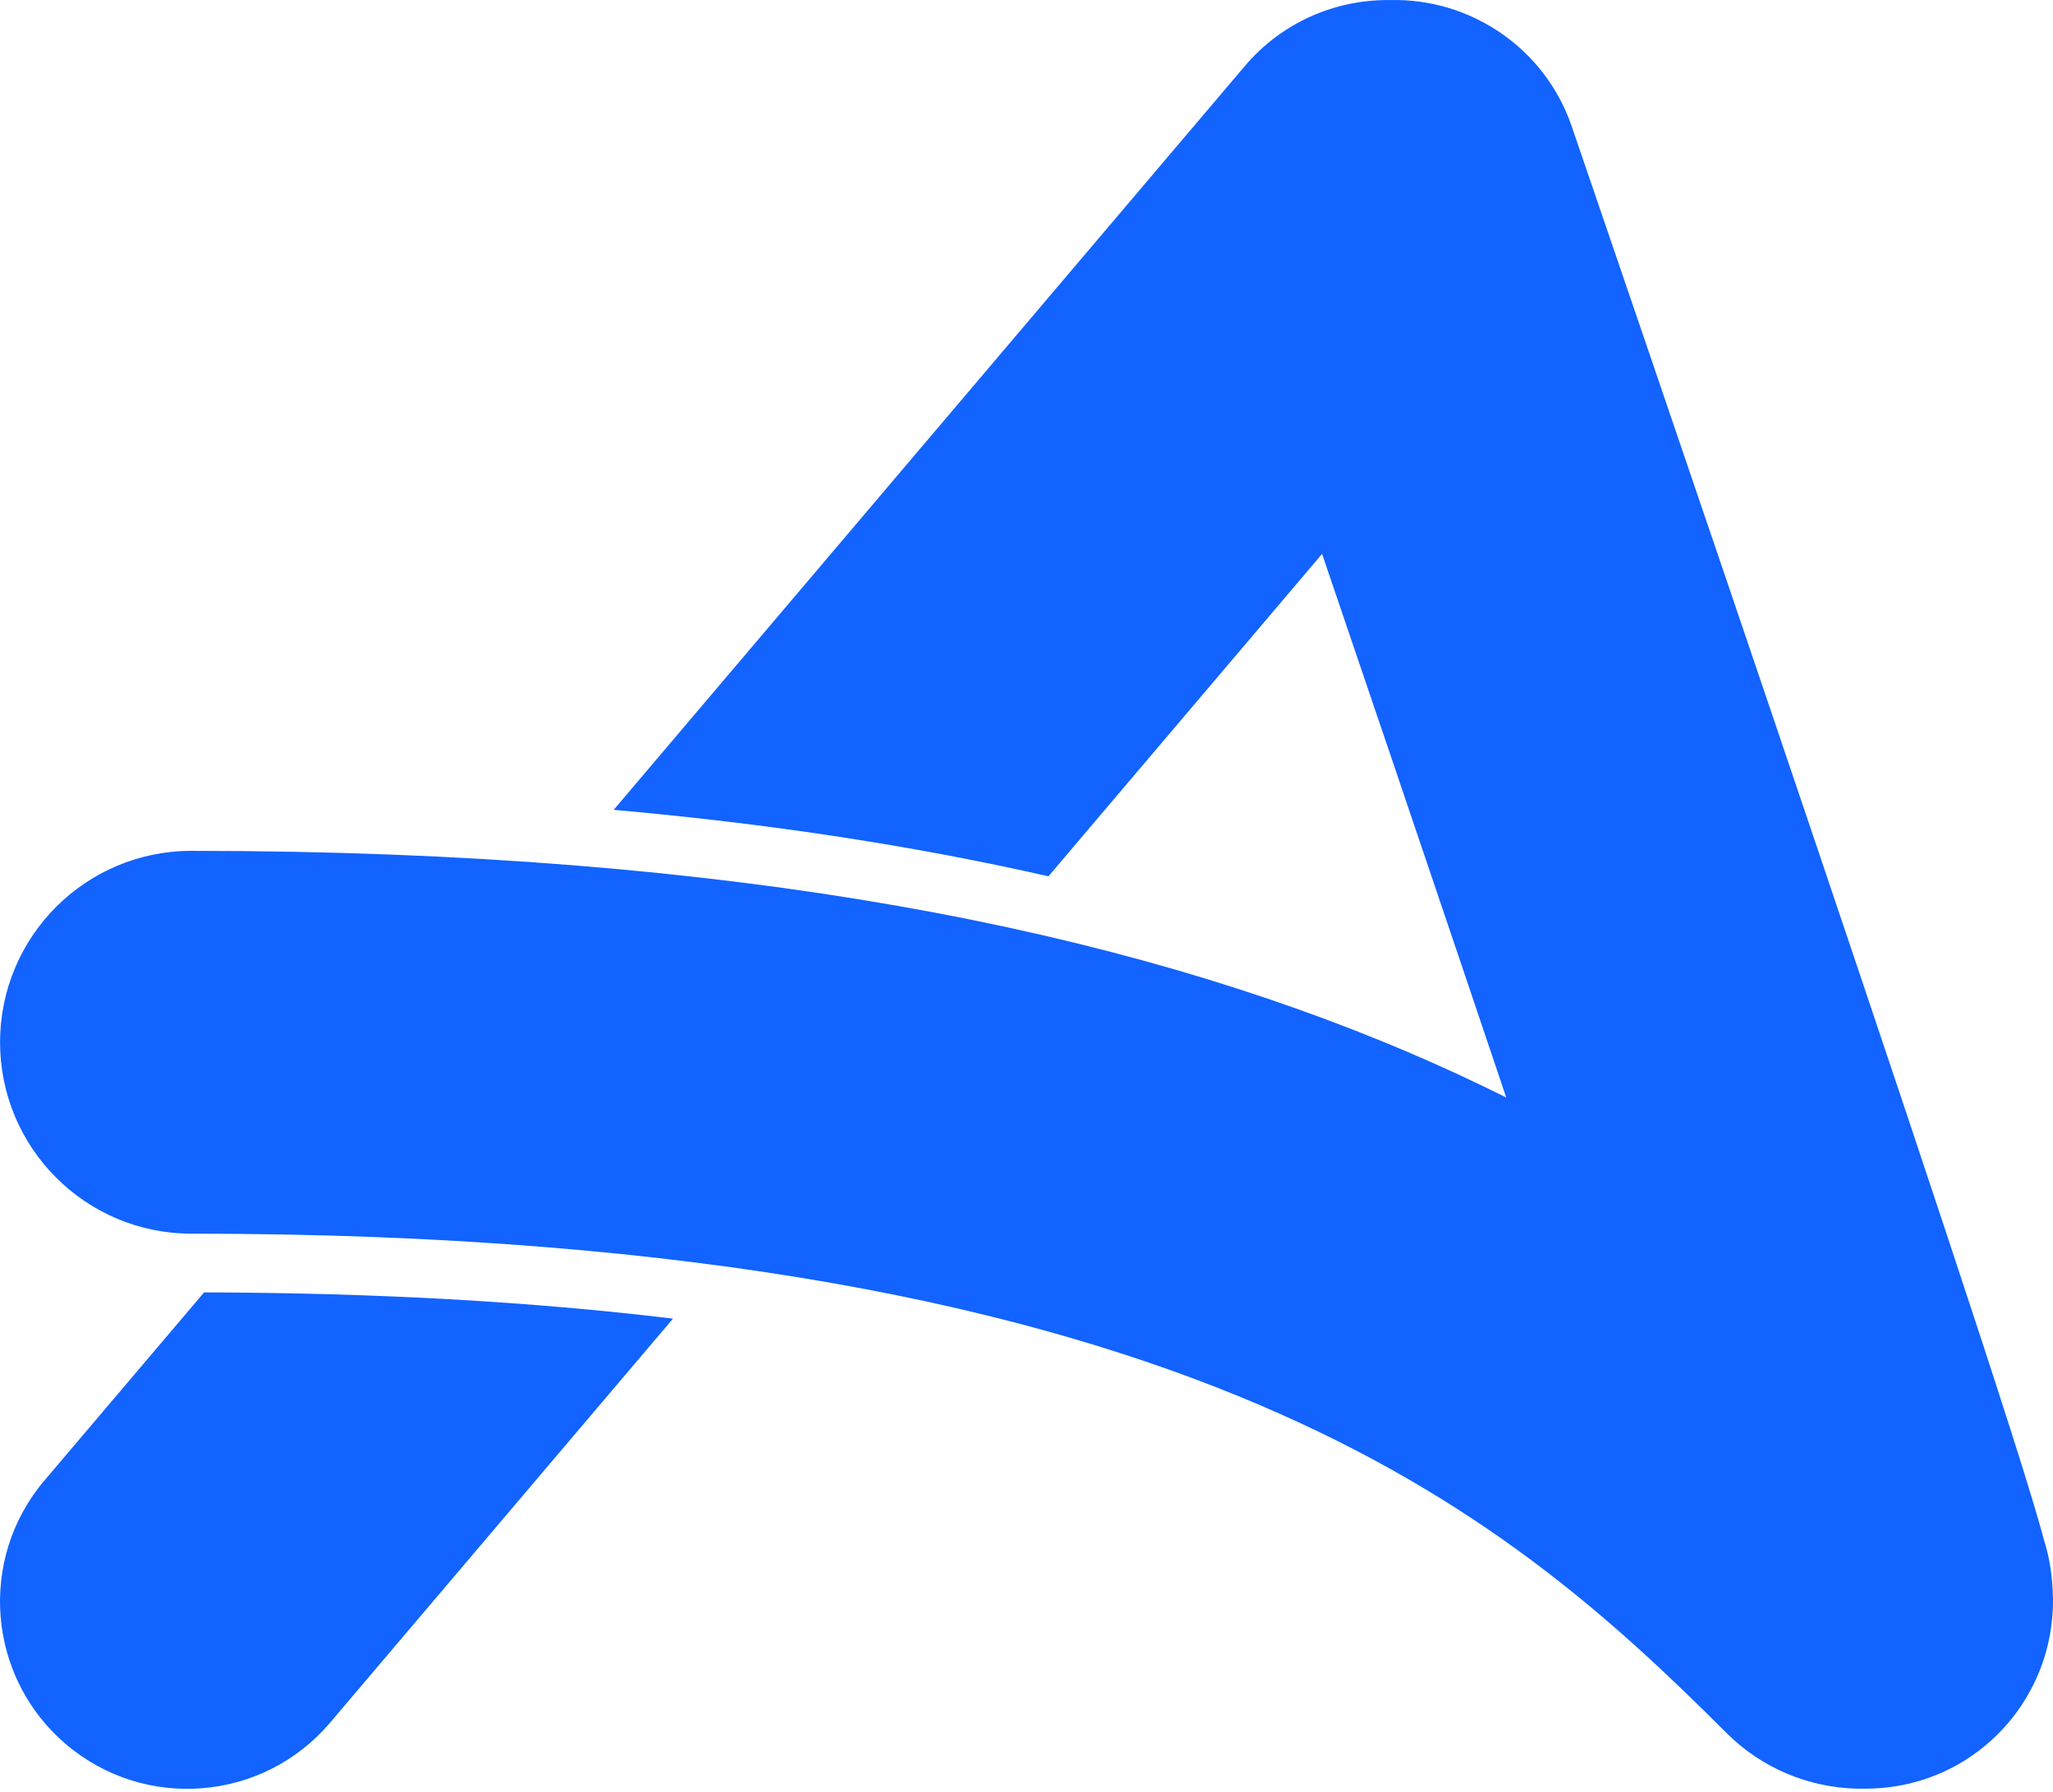
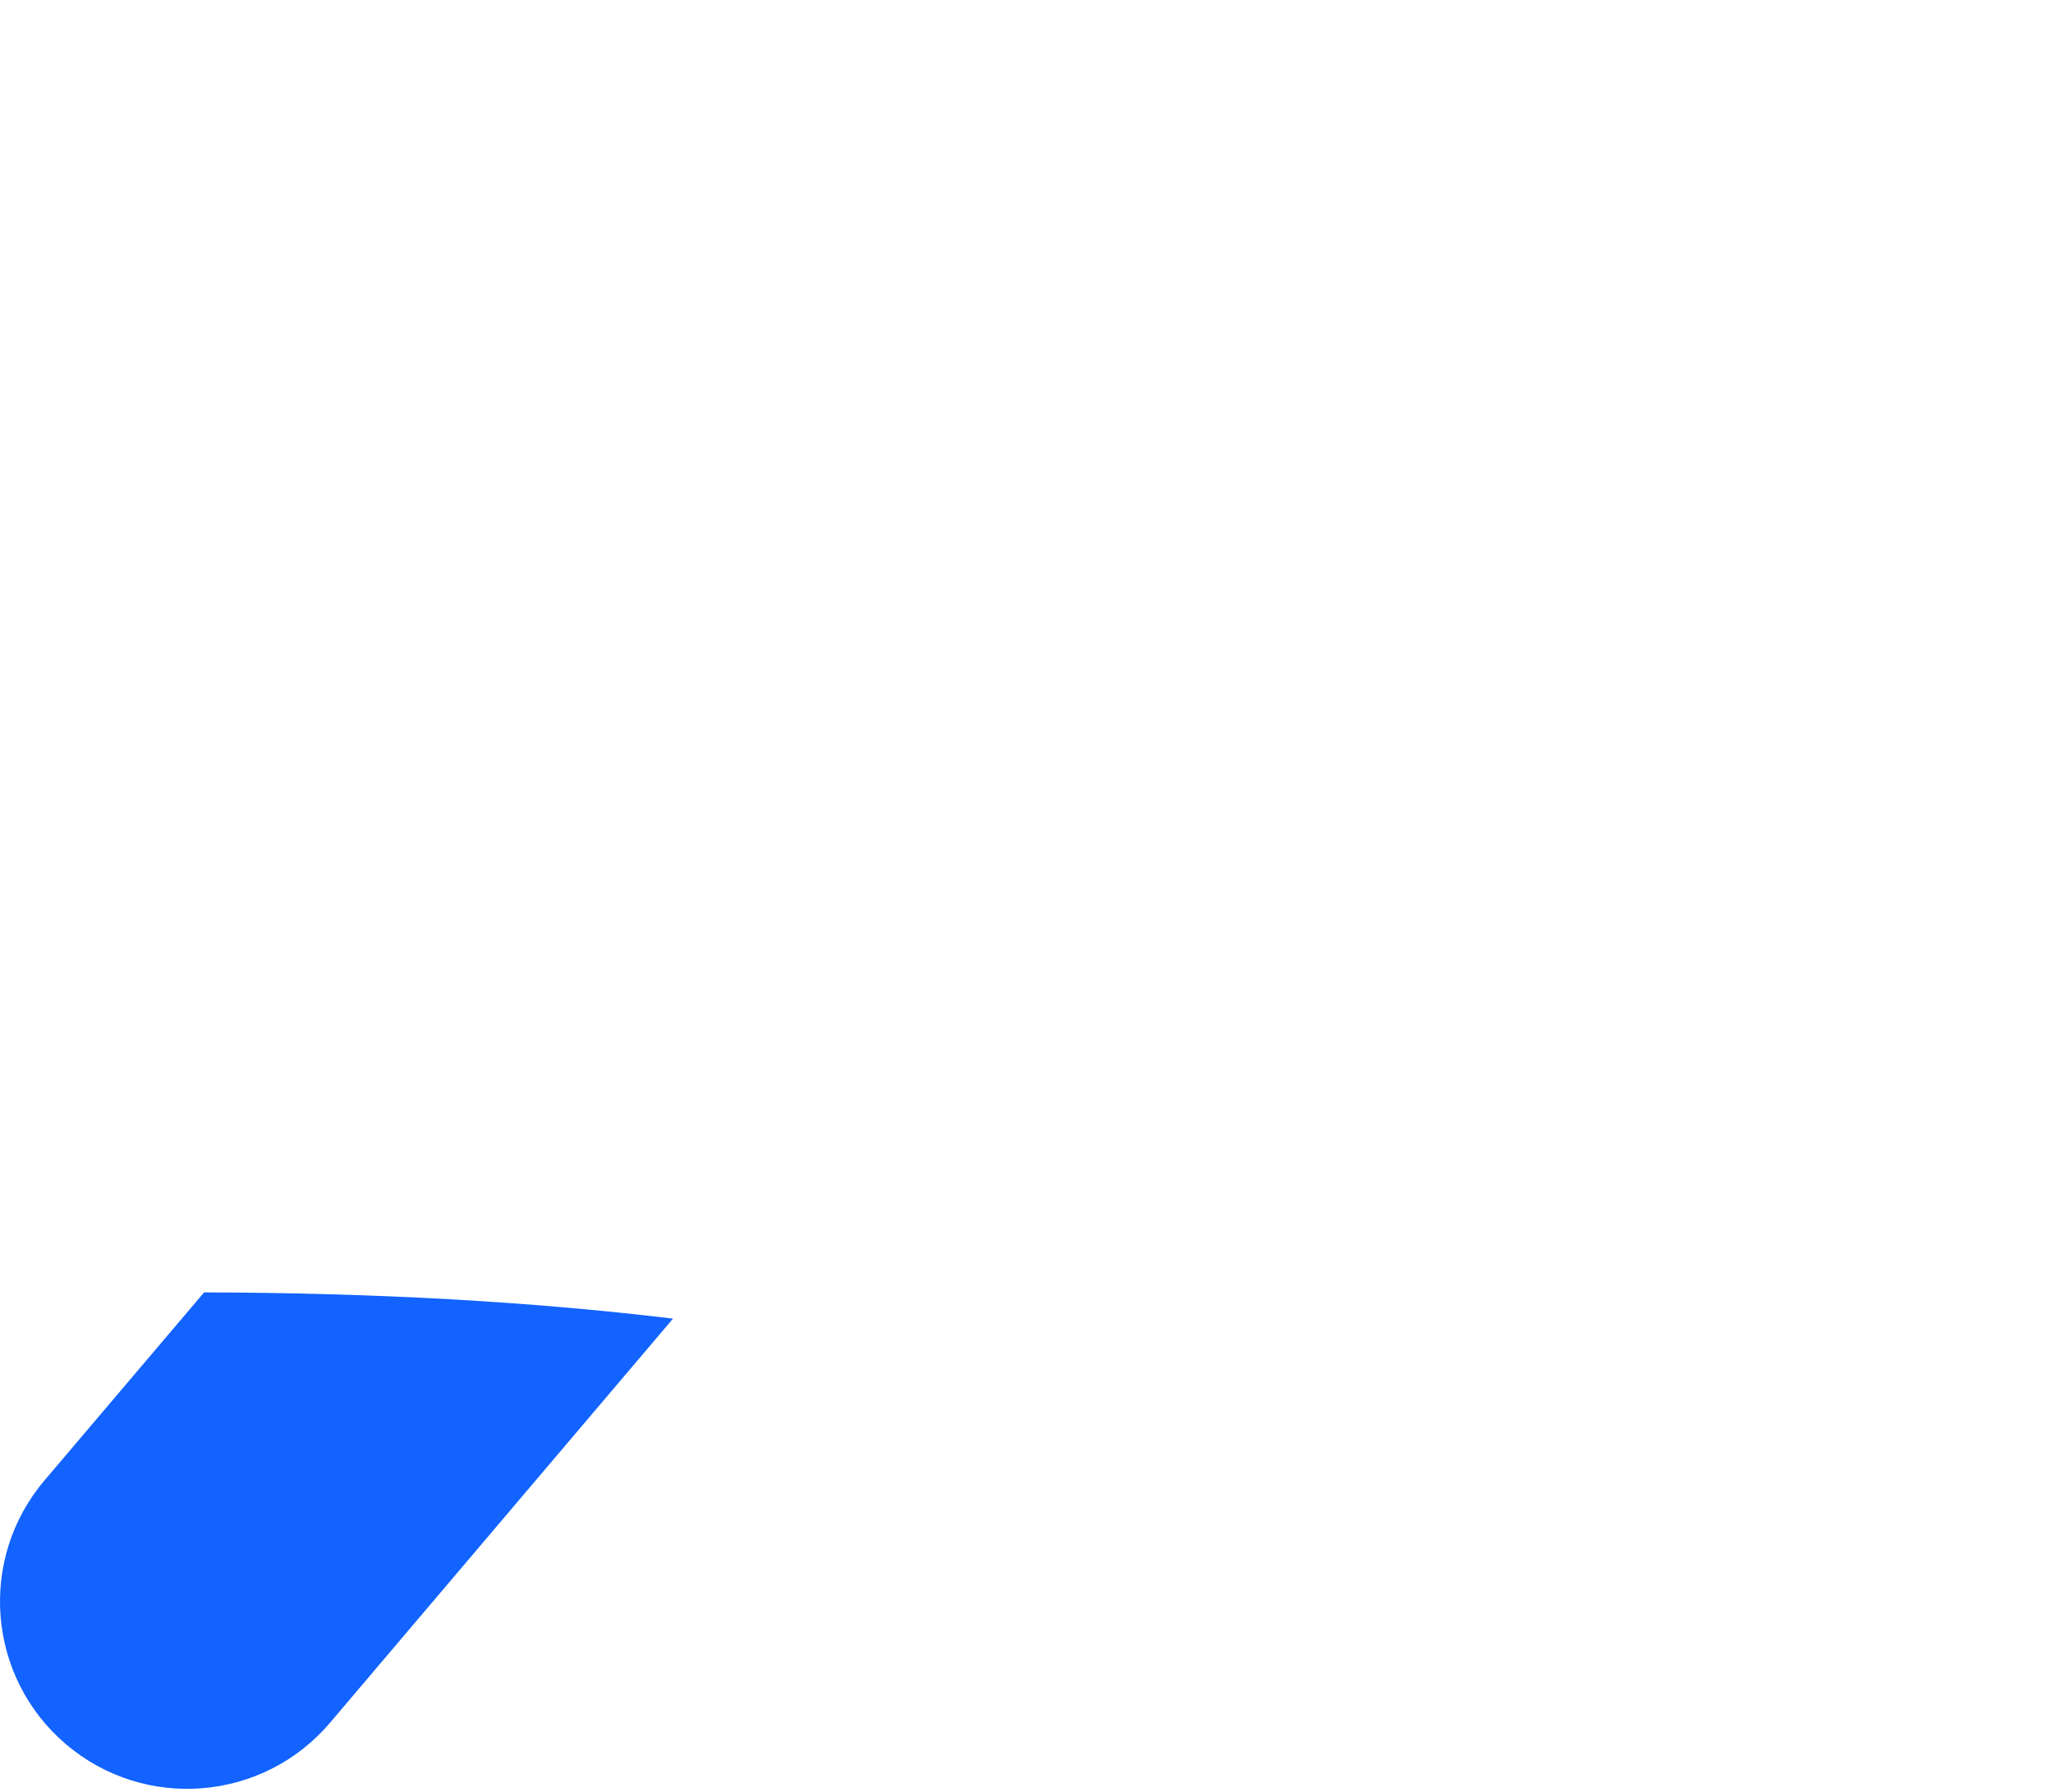
<svg xmlns="http://www.w3.org/2000/svg" width="558" height="487" viewBox="0 0 558 487" fill="none">
  <path fill-rule="evenodd" clip-rule="evenodd" d="M12.101 402.329C-6.099 423.749 -3.465 455.865 17.954 474.065C39.374 492.265 71.49 489.631 89.69 468.211L182.925 358.372C144.29 353.716 101.903 351.348 55.472 351.241L12.101 402.329Z" fill="#1263FF" />
-   <path fill-rule="evenodd" clip-rule="evenodd" d="M557.967 433.807C557.967 432.689 557.887 431.758 557.834 431.119C557.595 426.862 556.85 422.631 555.546 418.534C554.641 415.075 553.417 410.95 552.113 406.64C548.974 396.263 544.158 381.256 538.33 363.428C526.623 327.64 510.365 279.107 493.921 230.441C477.478 181.721 460.794 132.709 448.235 95.91C441.956 77.497 436.687 62.117 433.015 51.368C431.179 45.993 429.716 41.735 428.731 38.862L427.215 34.418C427.215 34.418 427.215 34.418 425.405 35.03L427.215 34.418C419.871 12.892 399.489 -0.492 377.91 0.014C377.91 0.014 377.883 0.014 377.857 0.014C377.697 0.014 377.564 0.014 377.404 0.014C362.903 -0.066 348.454 6.027 338.343 17.948L166.801 220.09C209.267 223.868 248.567 229.882 284.967 238.157L359.337 150.536C370.646 183.77 384.163 223.496 397.493 263.009C401.485 274.85 405.476 286.664 409.387 298.265C400.926 294.061 392.092 289.936 382.779 285.972C305.589 253.084 201.338 231.239 52.013 231.239C23.303 231.239 0.021 254.521 0.021 283.258C0.021 311.995 23.303 335.277 52.013 335.277C191.413 335.277 281.003 355.712 342.042 381.708C402.336 407.385 438.124 439.847 469.229 470.952C479.021 480.744 491.766 485.773 504.618 486.118C504.751 486.118 504.884 486.118 504.99 486.118C505.789 486.118 506.56 486.118 507.358 486.118C518.454 486.039 529.896 482.42 539.421 474.544C549.373 466.349 553.47 456.716 555.12 452.06C556.903 446.951 557.488 442.641 557.728 440.299C557.967 438.011 558.02 435.962 557.994 434.312C557.994 434.153 557.994 433.993 557.994 433.833L557.967 433.807Z" fill="#1263FF" />
</svg>